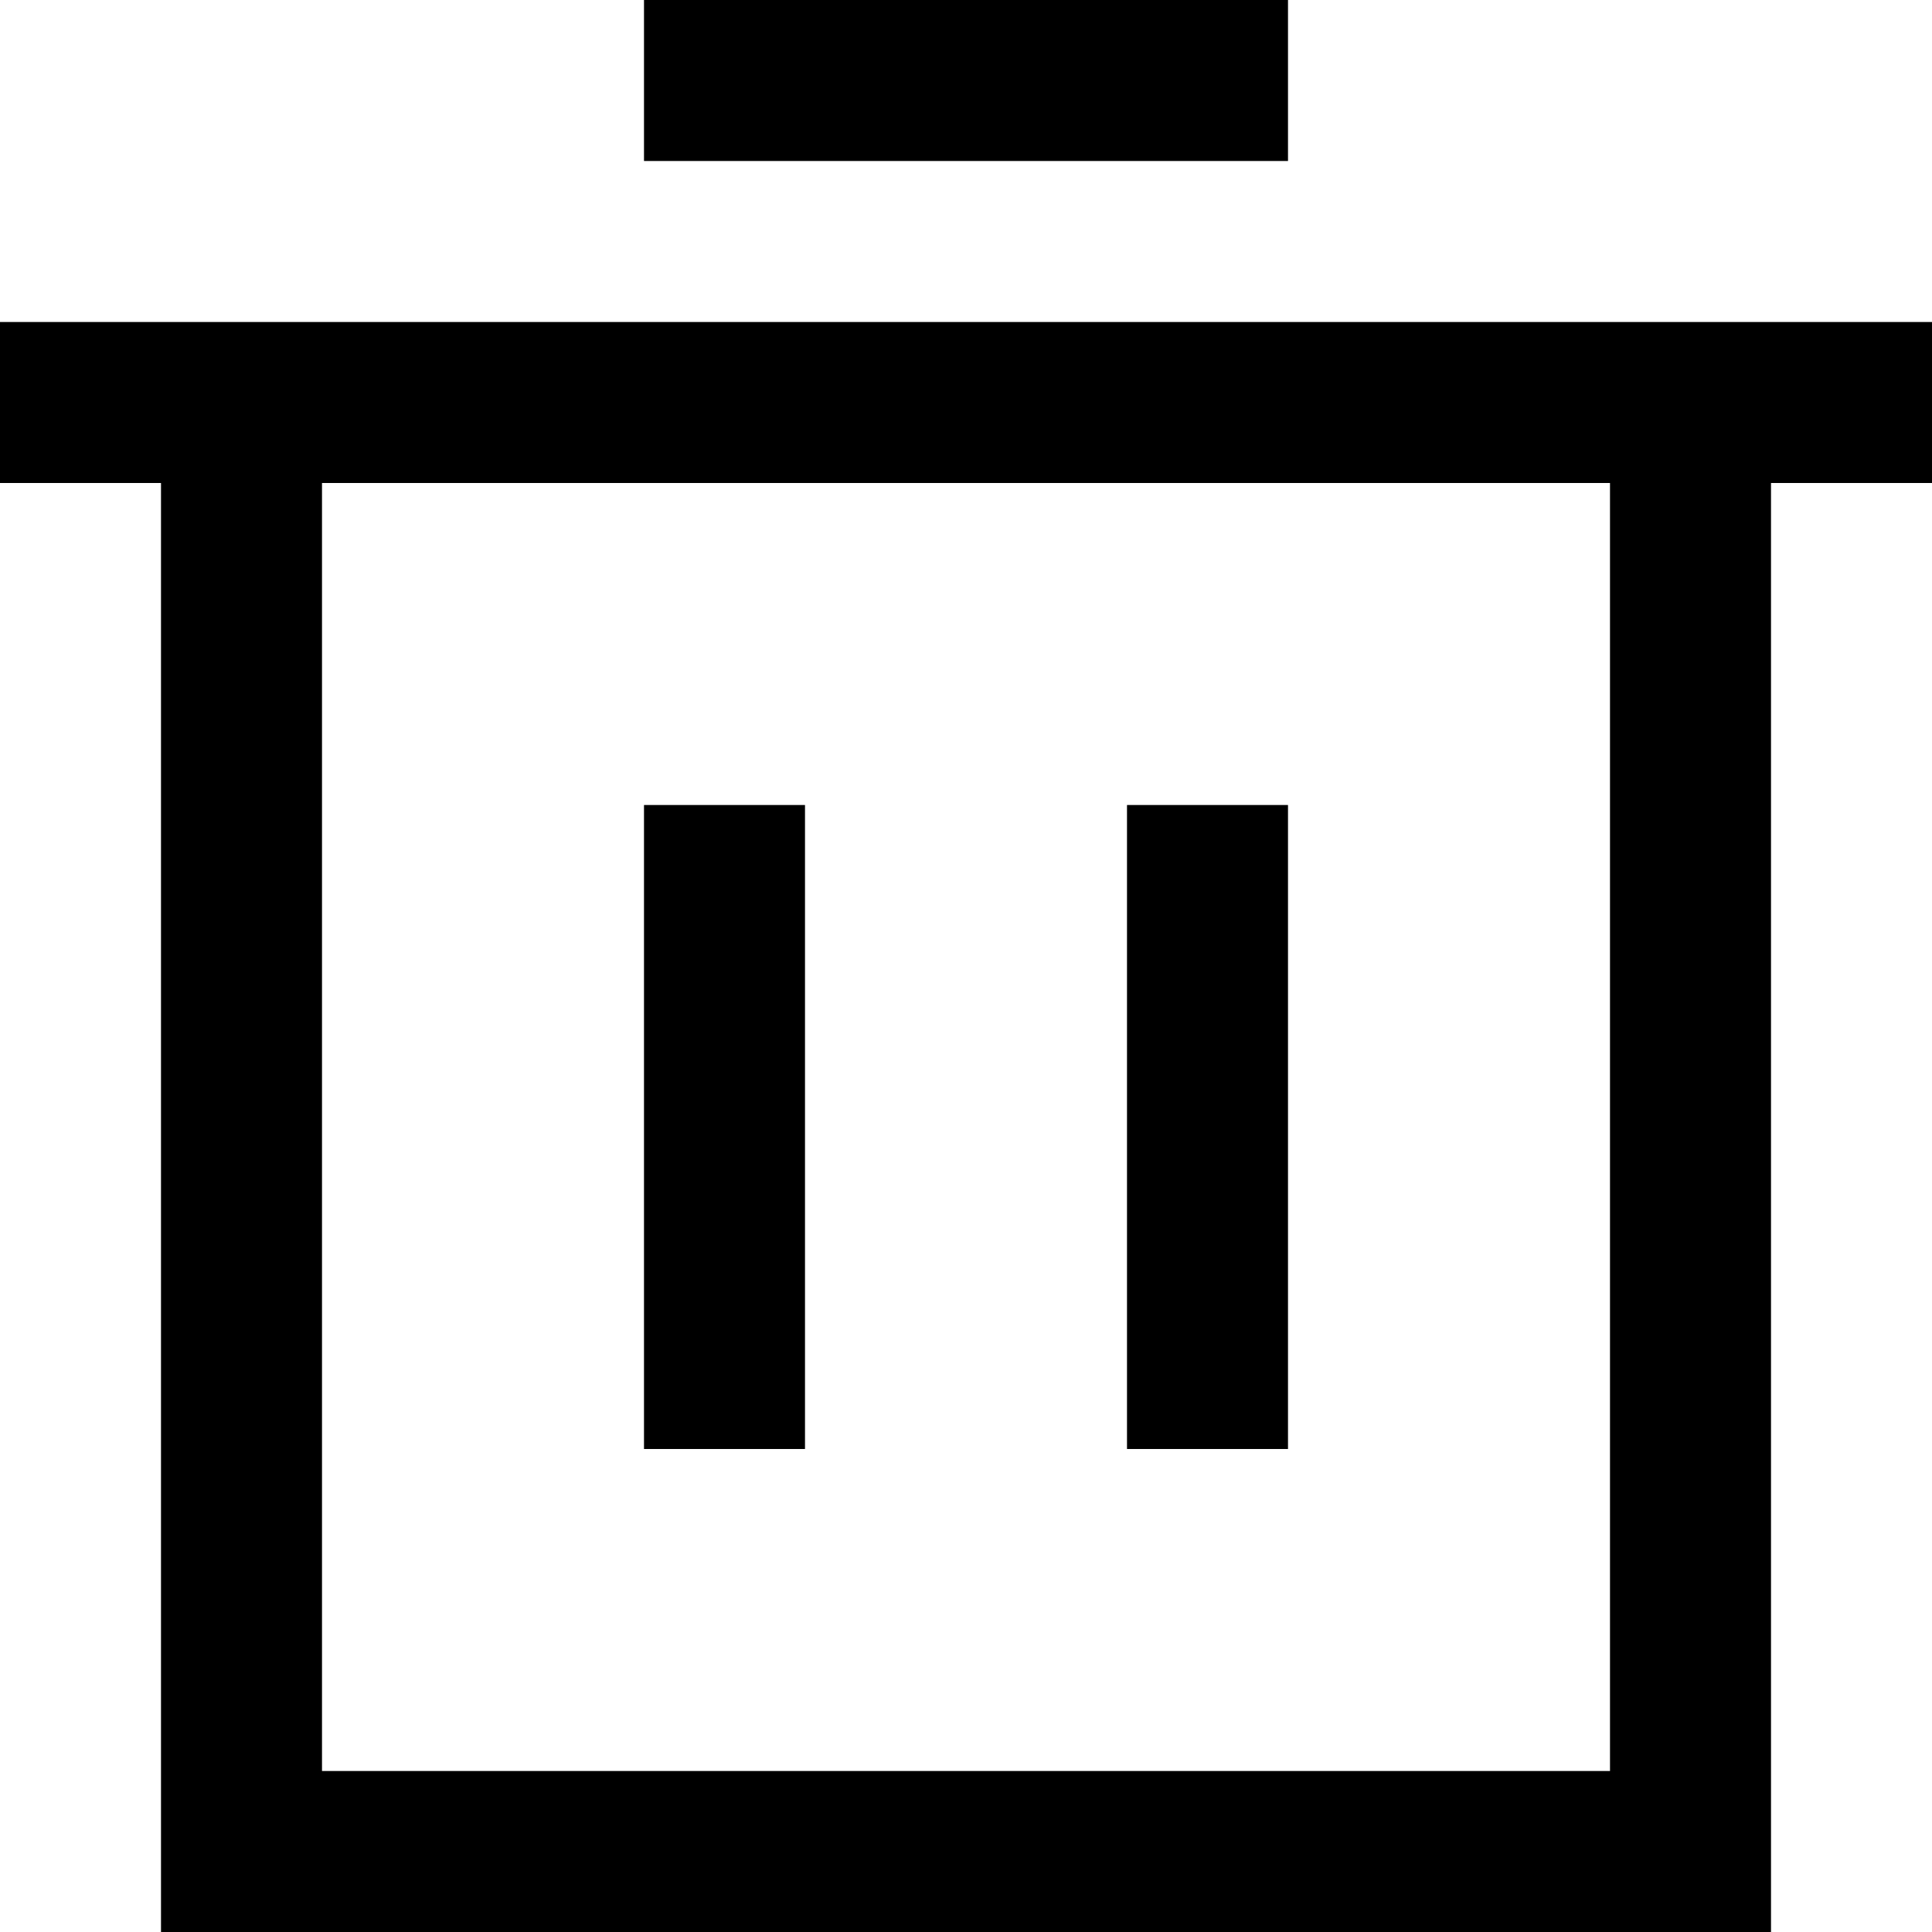
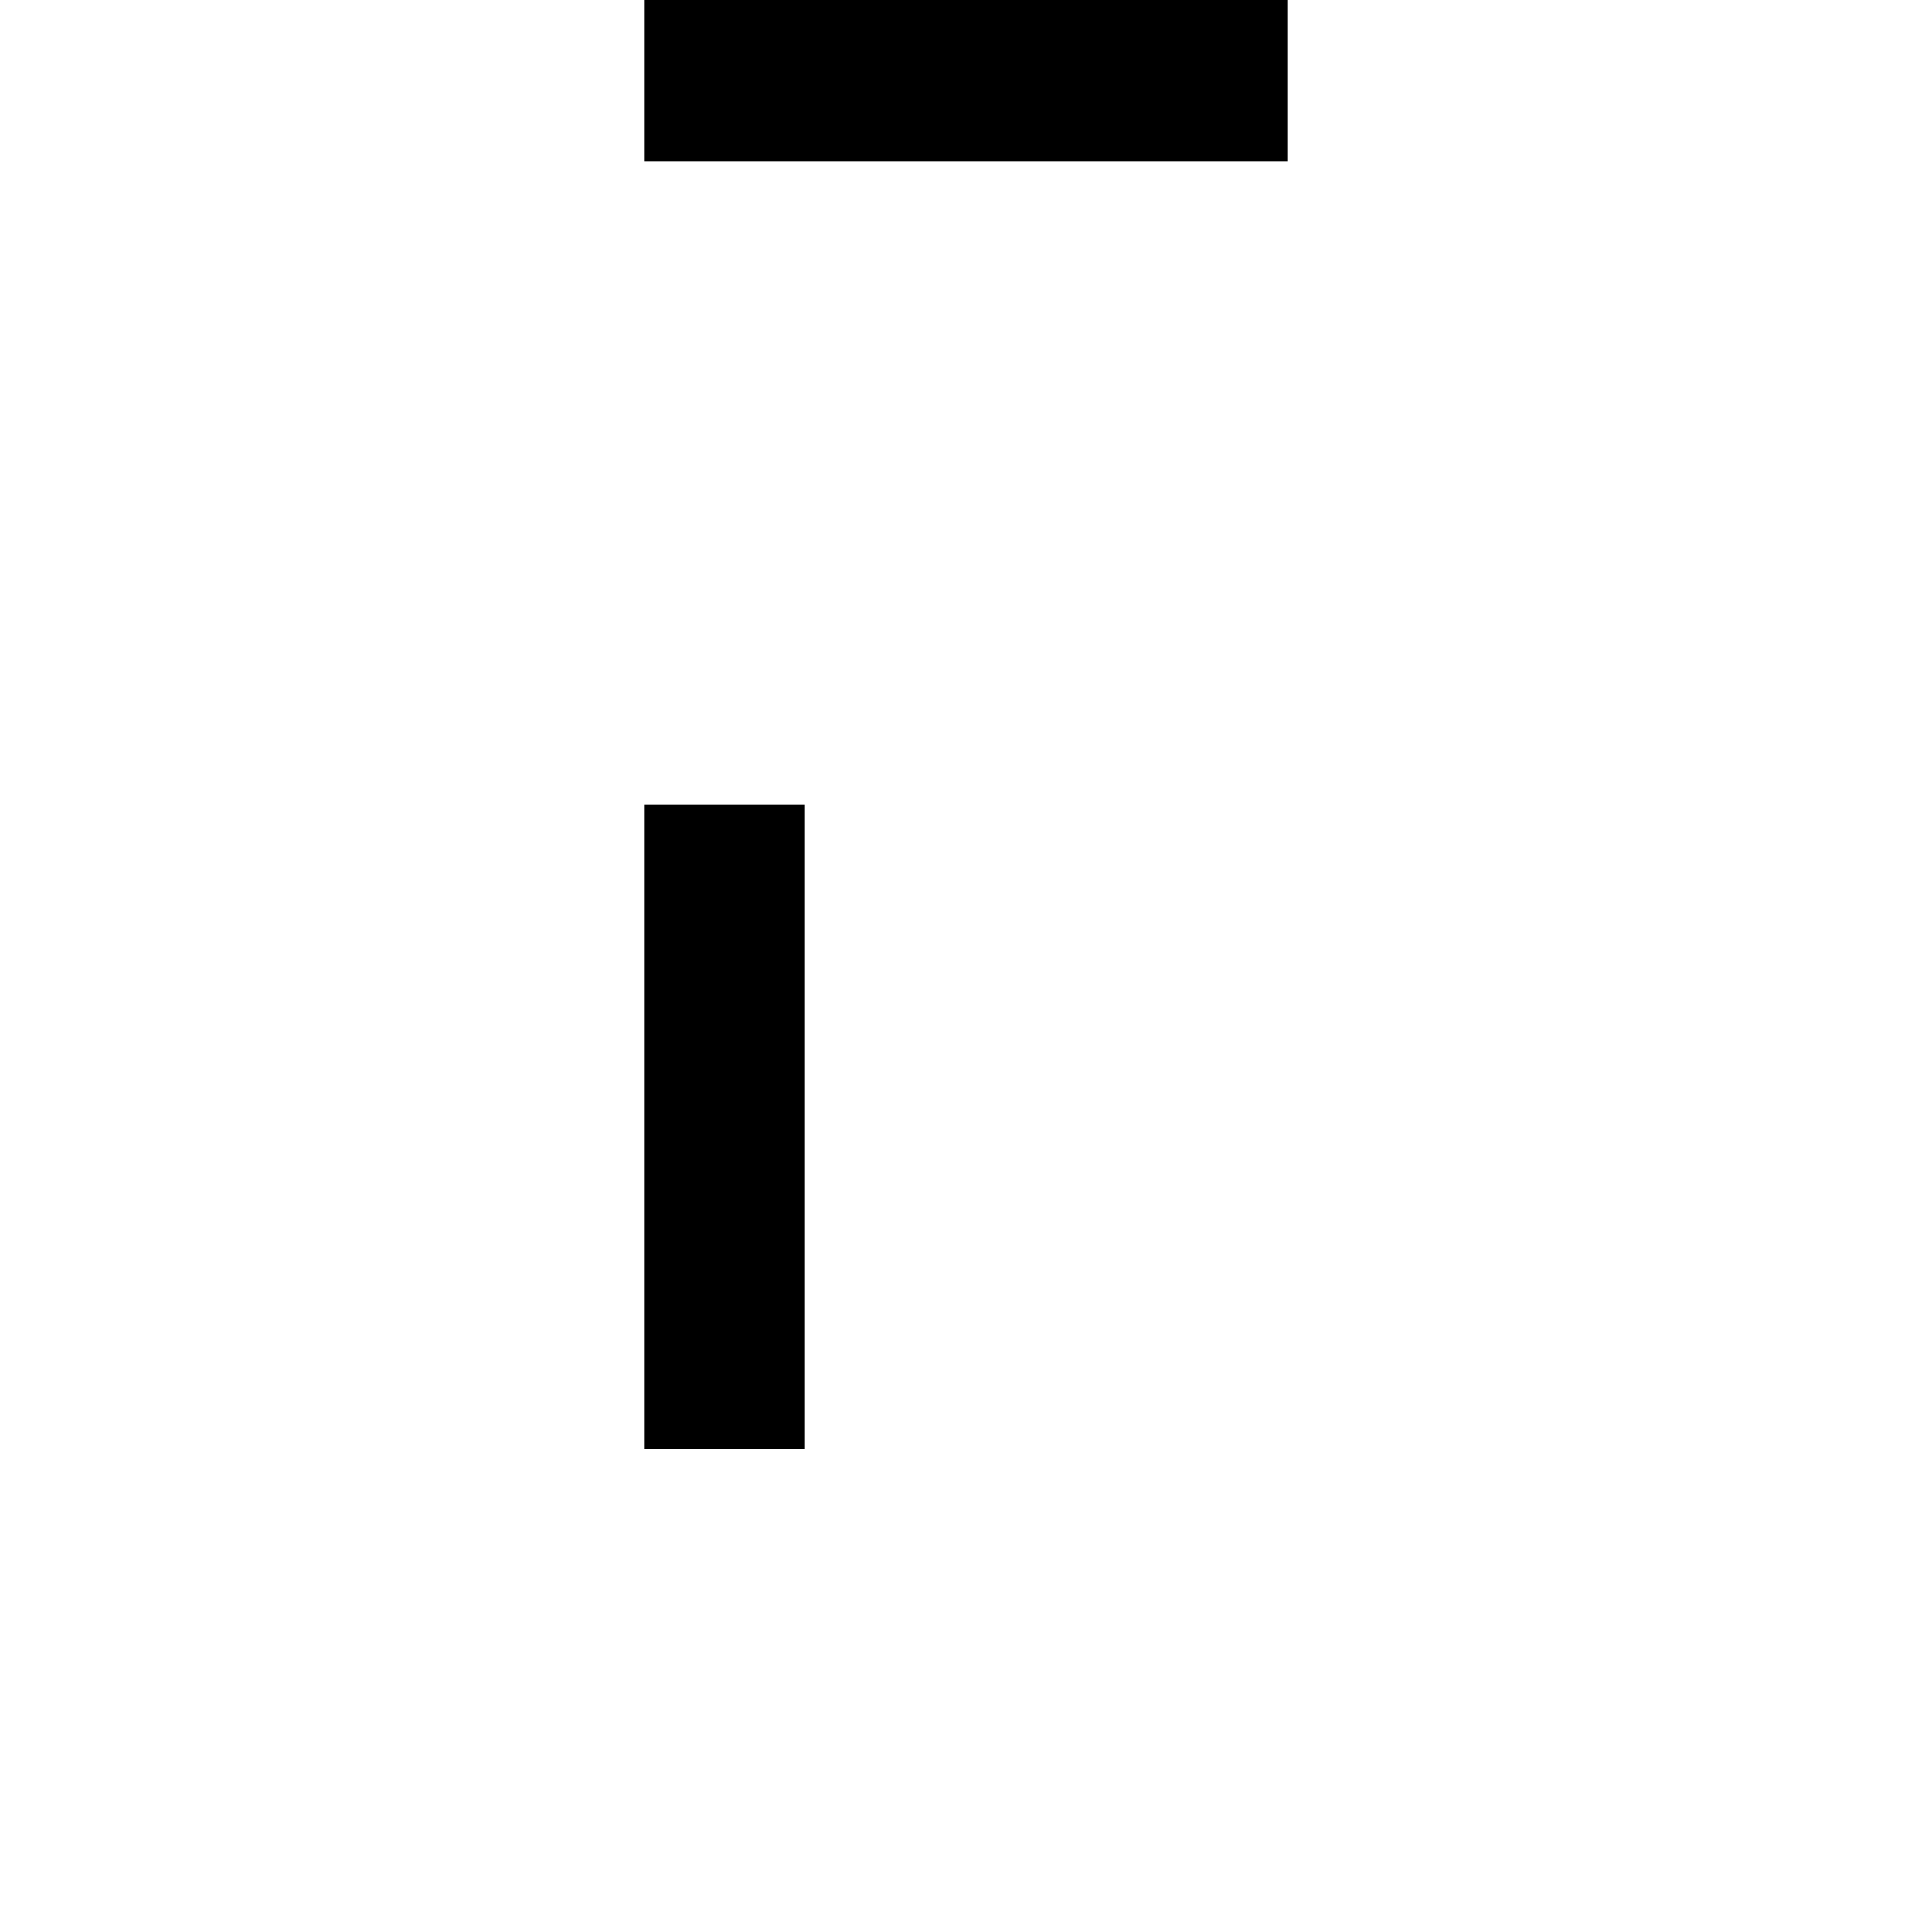
<svg xmlns="http://www.w3.org/2000/svg" viewBox="0 0 12 12" version="1.1" p-id="1463">
  <g>
    <rect id="Rectangle-path" x="4" y="5" width="1" height="4" />
-     <rect id="Rectangle-path" x="7" y="5" width="1" height="4" />
-     <path d="M0,2 L0,3 L1,3 L1,11 L1,11.5 L1,12 L11,12 L11,11.5 L11,11 L11,3 L12,3 L12,2 L0,2 Z M10,11 L2,11 L2,3 L10,3 L10,11 Z" id="Shape" />
    <rect id="Rectangle-path" x="4" y="0" width="4" height="1" />
  </g>
</svg>